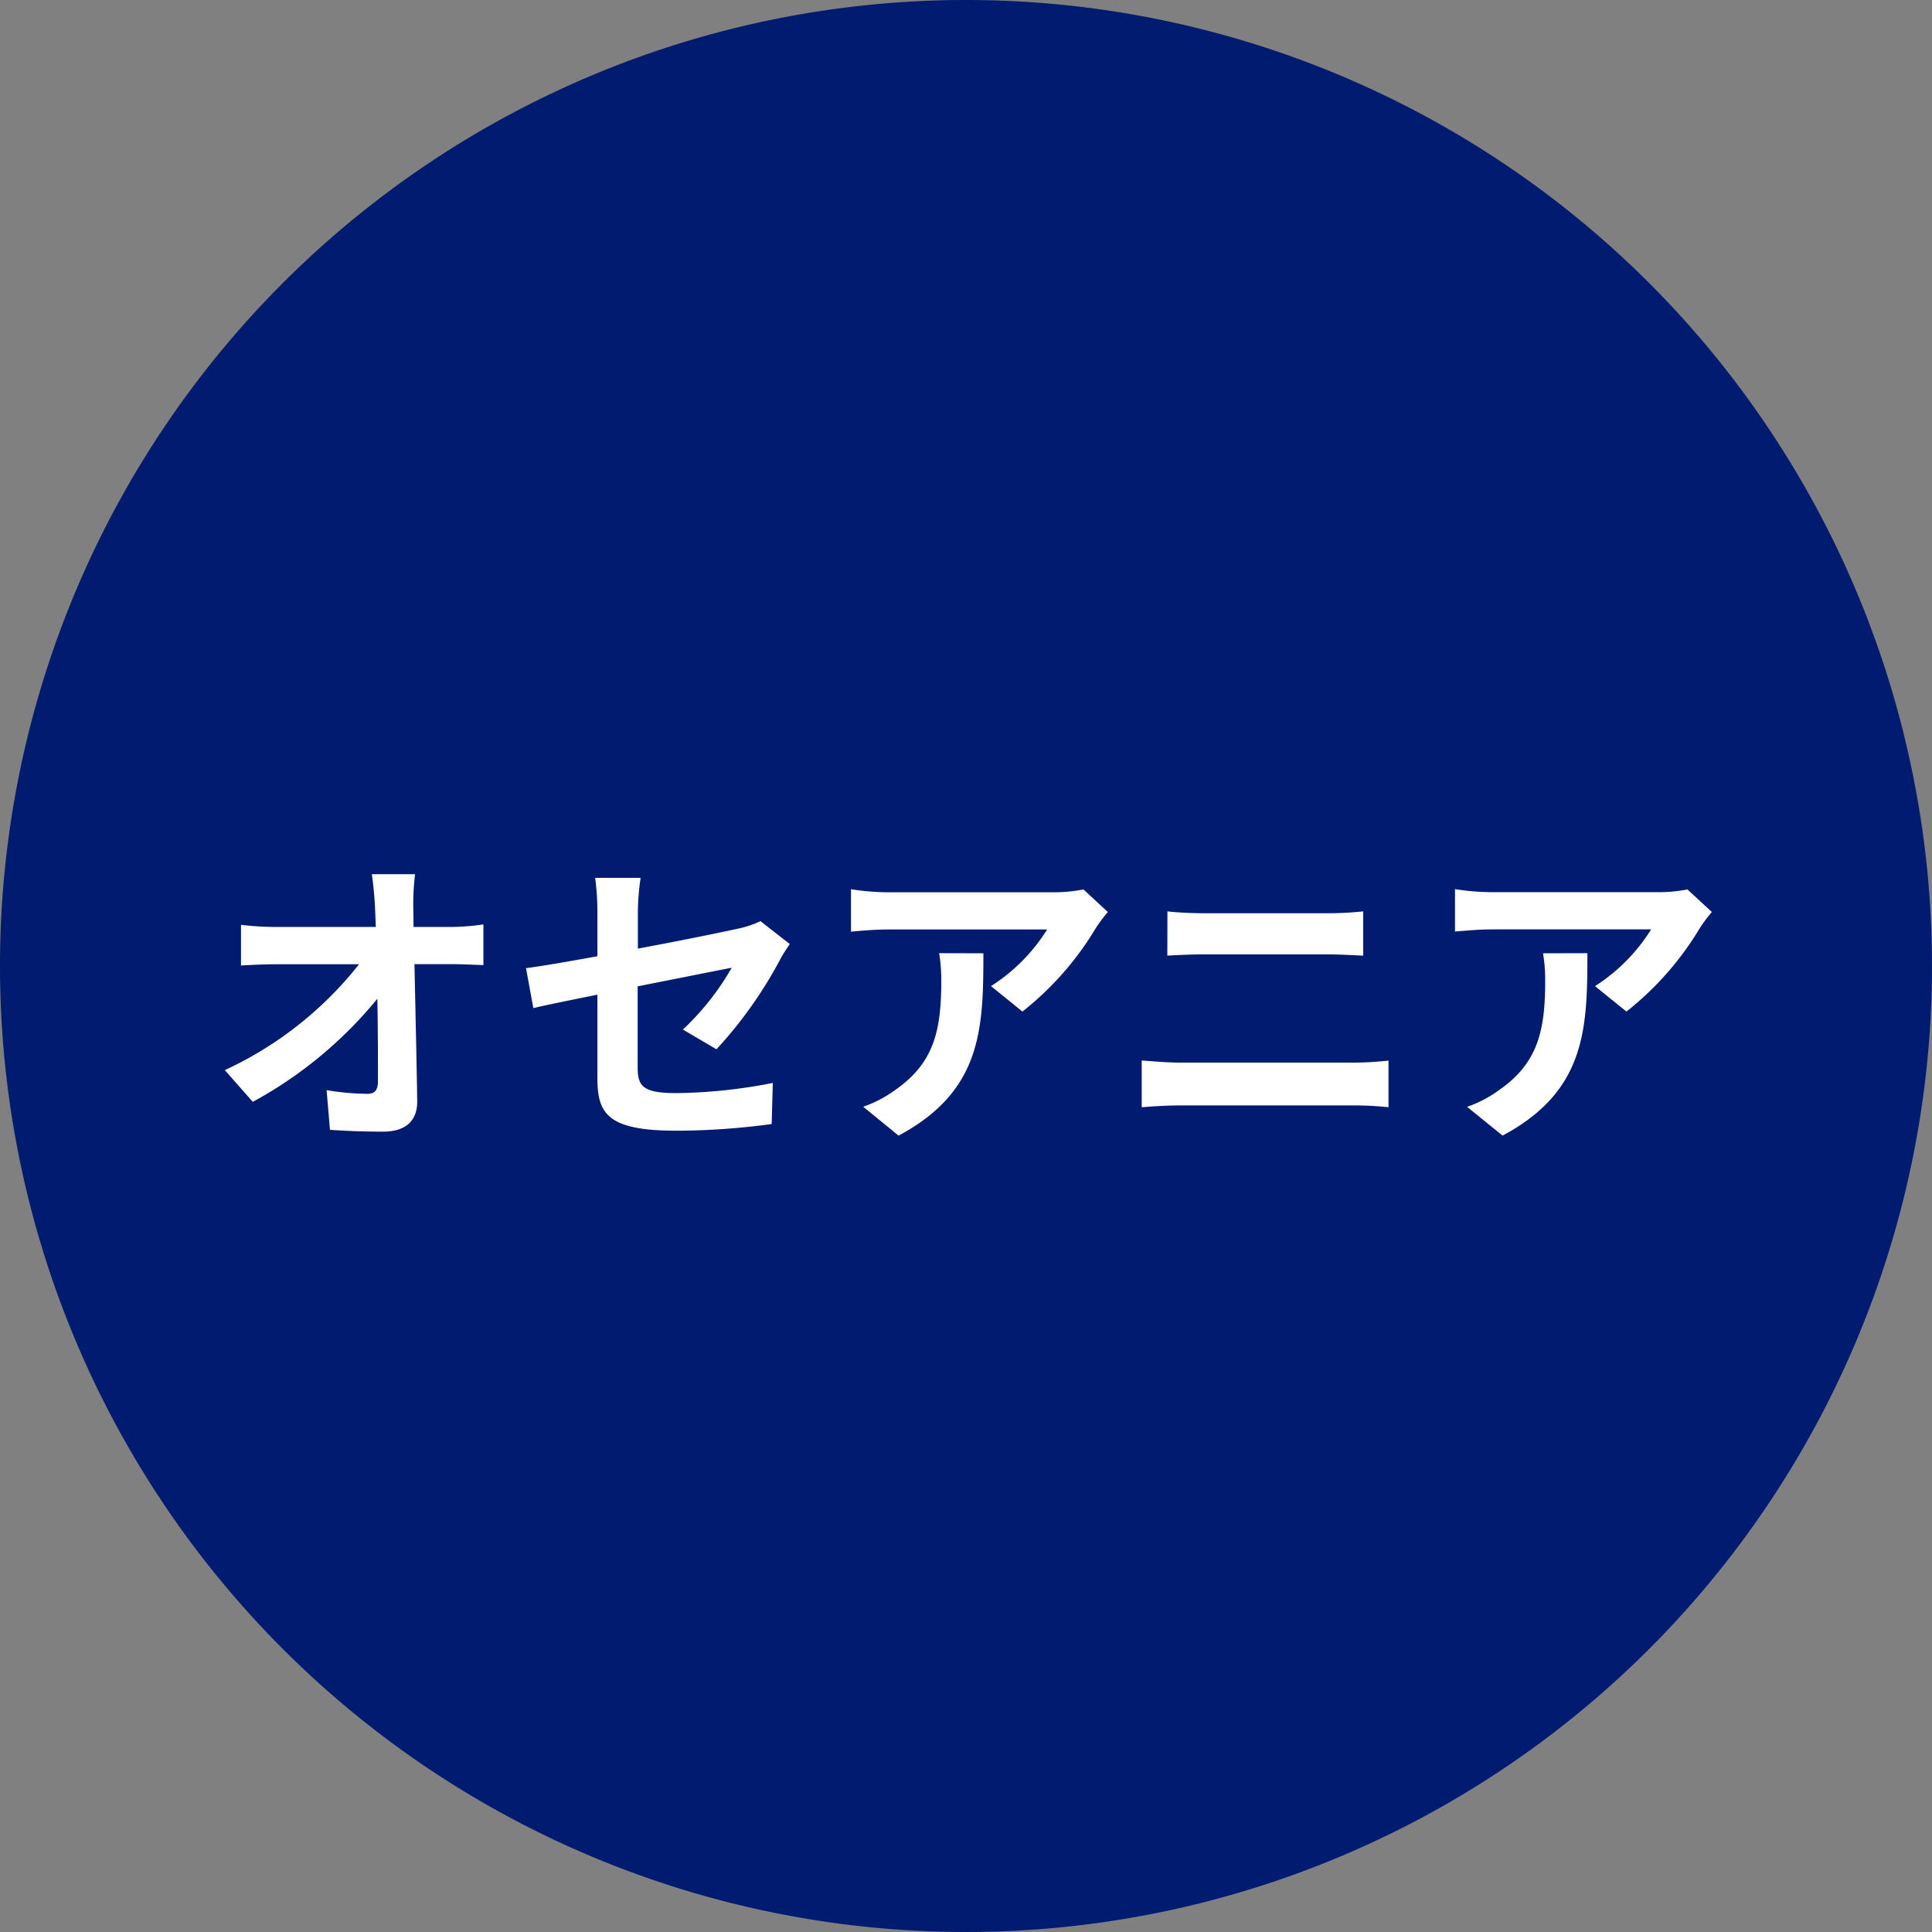
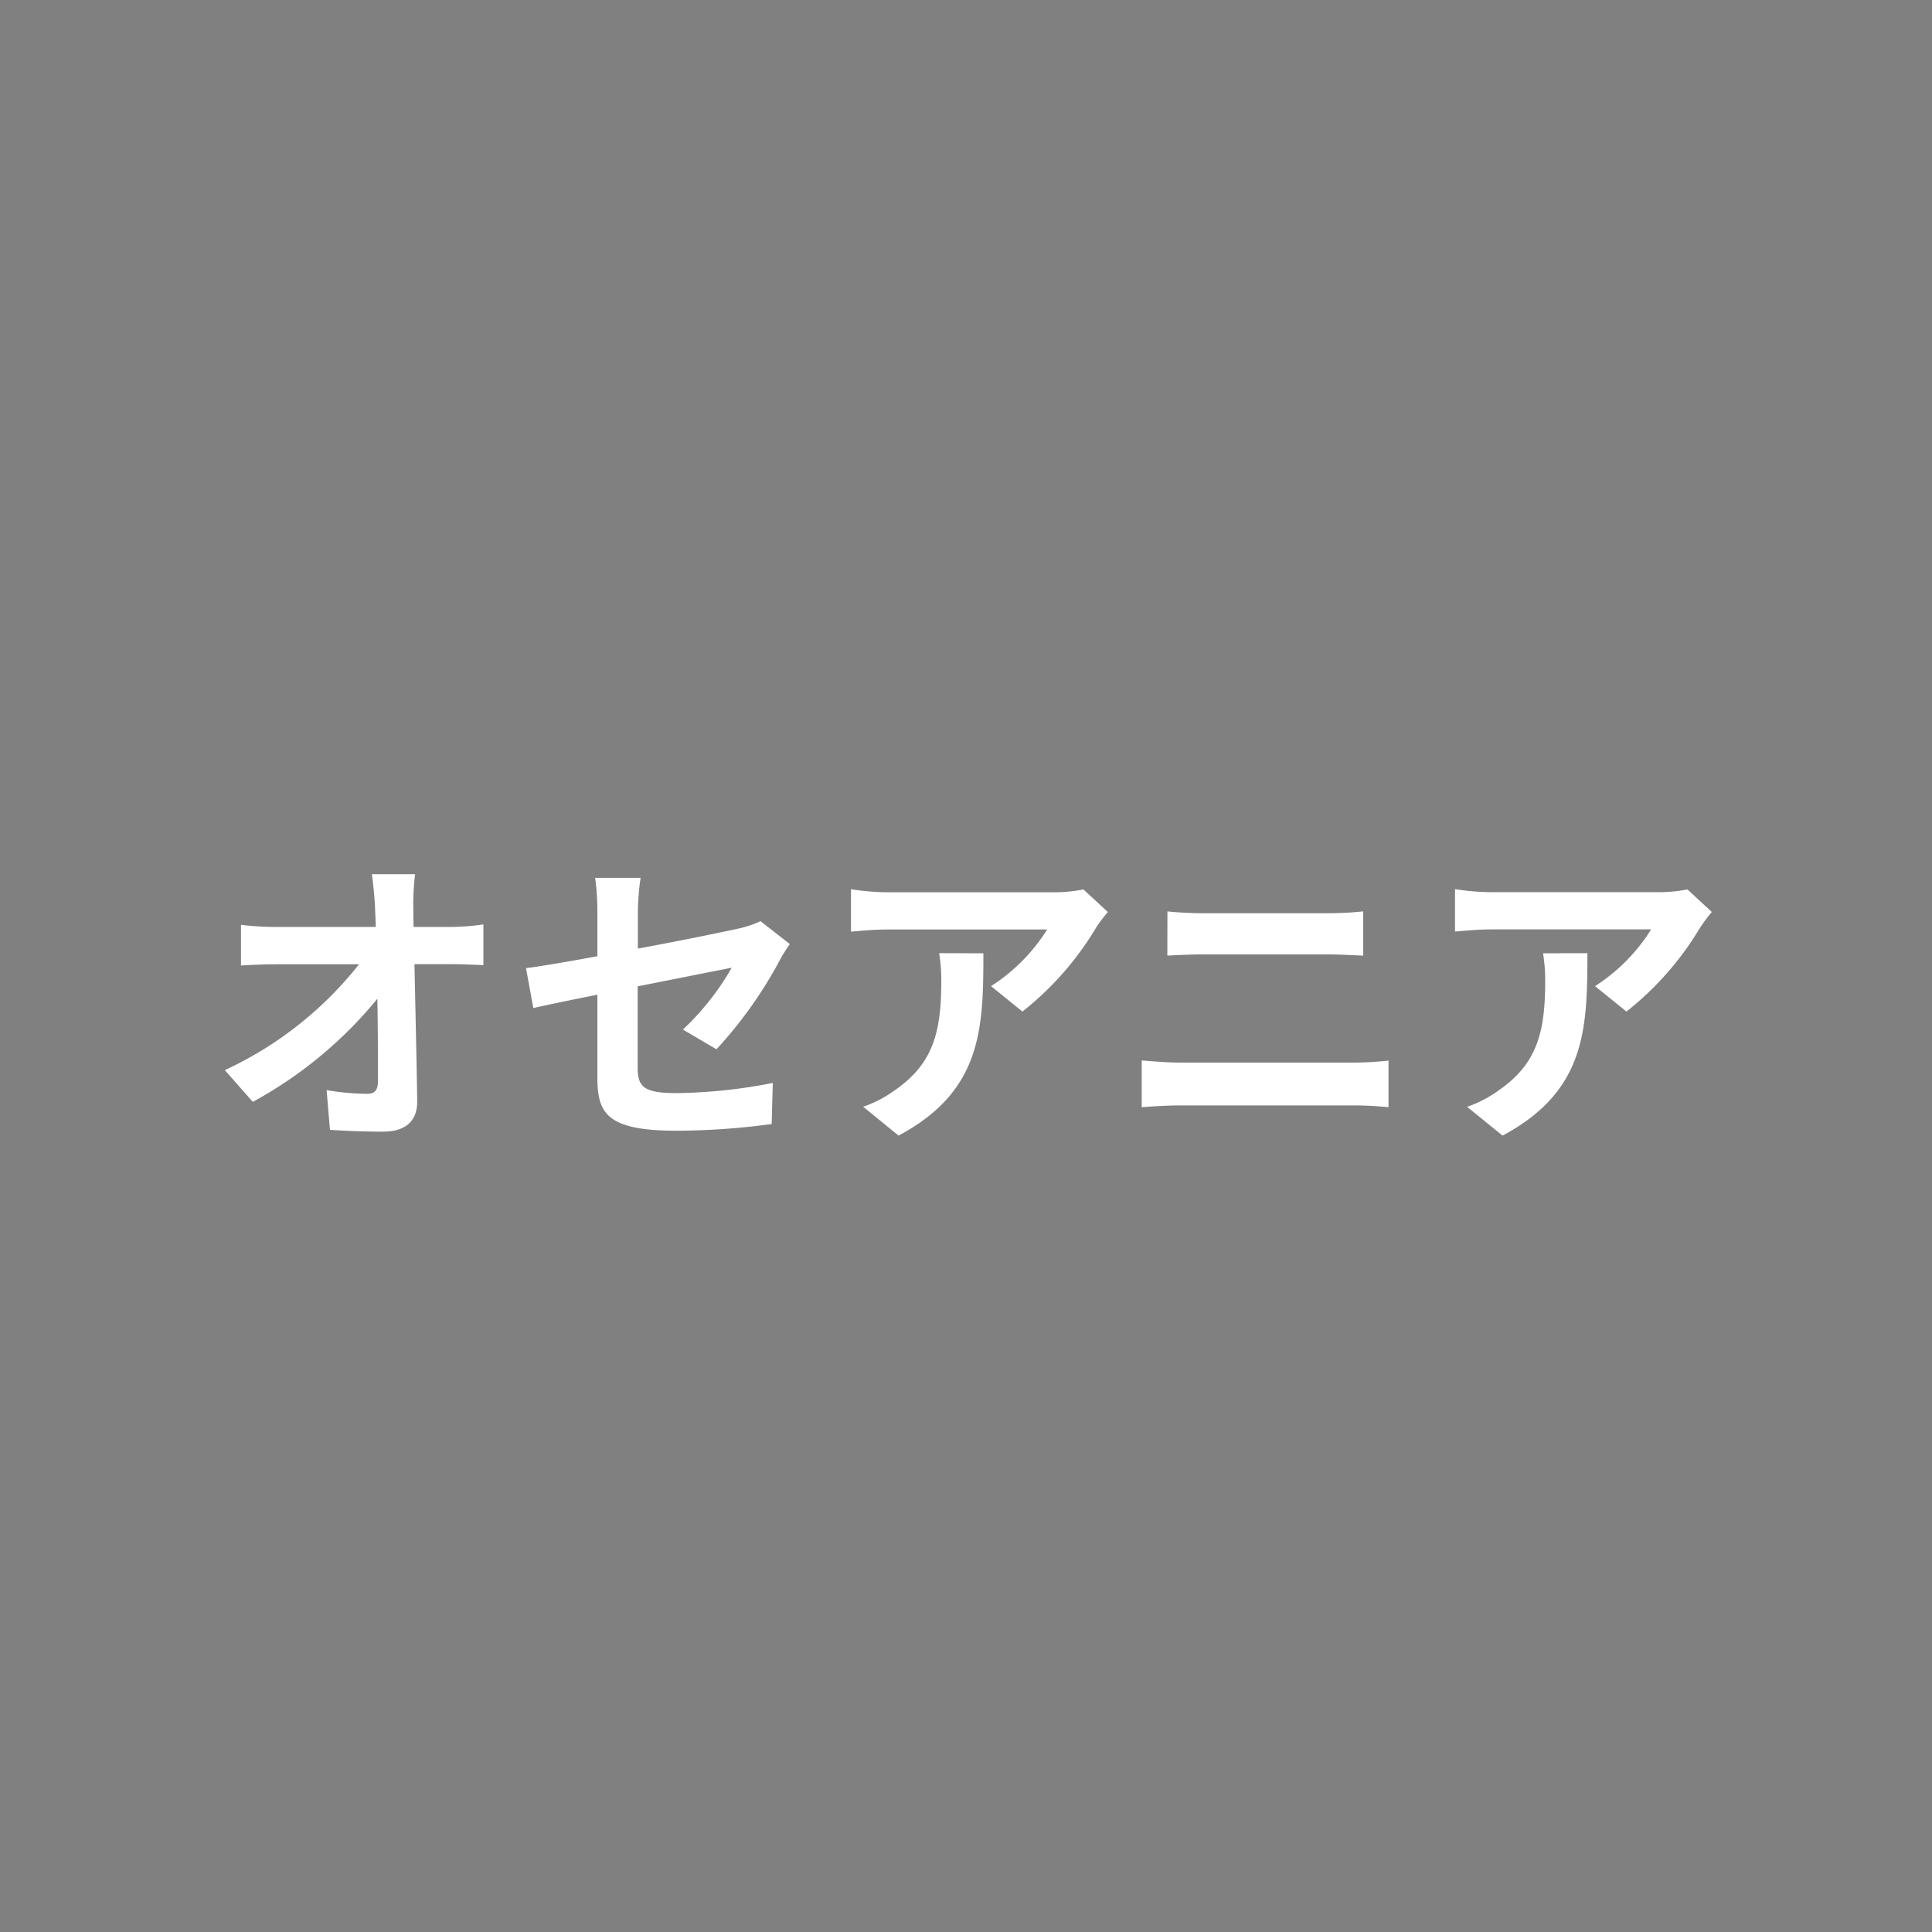
<svg xmlns="http://www.w3.org/2000/svg" width="76" height="76" viewBox="0 0 76 76">
  <rect x="0" y="0" width="76" height="76" fill="#808080" stroke="none" />
  <g id="グループ_382" data-name="グループ 382" transform="translate(-20544 -6174)">
-     <path id="パス_5660" data-name="パス 5660" d="M38,0A38,38,0,1,1,0,38,38,38,0,0,1,38,0Z" transform="translate(20544 6174)" fill="#001b6f" />
    <path id="パス_5661" data-name="パス 5661" d="M-21.732-7.536l-.012-.864a10.264,10.264,0,0,1,.072-1.212h-1.7c.06.42.1.864.12,1.212q.018.4.036.864h-3.972a11.487,11.487,0,0,1-1.332-.084v1.6c.42-.024.936-.048,1.368-.048h3.276a14.451,14.451,0,0,1-5.28,4.164l1.1,1.248a16.5,16.5,0,0,0,4.9-4.056c.024,1.236.024,2.436.024,3.24,0,.348-.12.5-.42.5a10.193,10.193,0,0,1-1.6-.144l.132,1.56c.684.048,1.356.072,2.088.072.912,0,1.356-.444,1.344-1.212-.024-1.62-.072-3.624-.108-5.376h1.548c.324,0,.78.024,1.164.036v-1.6a9.277,9.277,0,0,1-1.248.1ZM-9.816-2.724A16.873,16.873,0,0,0-7.332-6.216c.108-.216.288-.48.4-.648l-1.152-.9a3.916,3.916,0,0,1-.852.288c-.54.12-2.22.468-3.972.792V-8.1A9.877,9.877,0,0,1-12.8-9.468h-1.788A10.059,10.059,0,0,1-14.5-8.1v1.716c-1.188.216-2.244.4-2.808.468l.288,1.572c.5-.12,1.452-.312,2.52-.528V-1.6C-14.5-.18-14.1.48-11.364.48A28.207,28.207,0,0,0-7.644.216L-7.6-1.4a20.617,20.617,0,0,1-3.792.4c-1.308,0-1.524-.264-1.524-1.008V-5.2c1.7-.336,3.324-.66,3.7-.732A10.424,10.424,0,0,1-11.136-3.5Zm8.76-3.78a6.652,6.652,0,0,1,.084,1.08c0,1.968-.288,3.24-1.812,4.3a4.742,4.742,0,0,1-1.26.66L-2.652.672C.624-1.08.684-3.528.684-6.5ZM4.62-9.012A5.978,5.978,0,0,1,3.408-8.9H-3.06a9.513,9.513,0,0,1-1.464-.12v1.668c.564-.048.96-.084,1.464-.084H3.192A7.136,7.136,0,0,1,.984-5.208l1.236,1A12.075,12.075,0,0,0,5.112-7.5a6.042,6.042,0,0,1,.468-.624ZM6.912-.444c.444-.036,1.032-.072,1.5-.072H15.3a13.035,13.035,0,0,1,1.32.072V-2.28A12.183,12.183,0,0,1,15.3-2.2H8.412c-.468,0-1.032-.048-1.5-.084ZM7.92-6.408c.408-.024.96-.048,1.416-.048h4.956c.42,0,.984.036,1.332.048v-1.74c-.336.036-.852.072-1.332.072H9.324c-.408,0-.972-.024-1.4-.072ZM22.7-6.5a6.652,6.652,0,0,1,.084,1.08c0,1.968-.288,3.24-1.812,4.3a4.742,4.742,0,0,1-1.26.66L21.108.672c3.276-1.752,3.336-4.2,3.336-7.176ZM28.38-9.012a5.978,5.978,0,0,1-1.212.108H20.7a9.513,9.513,0,0,1-1.464-.12v1.668C19.8-7.4,20.2-7.44,20.7-7.44h6.252a7.136,7.136,0,0,1-2.208,2.232l1.236,1A12.075,12.075,0,0,0,28.872-7.5a6.042,6.042,0,0,1,.468-.624Z" transform="translate(20582 6218)" fill="#fff" />
  </g>
</svg>